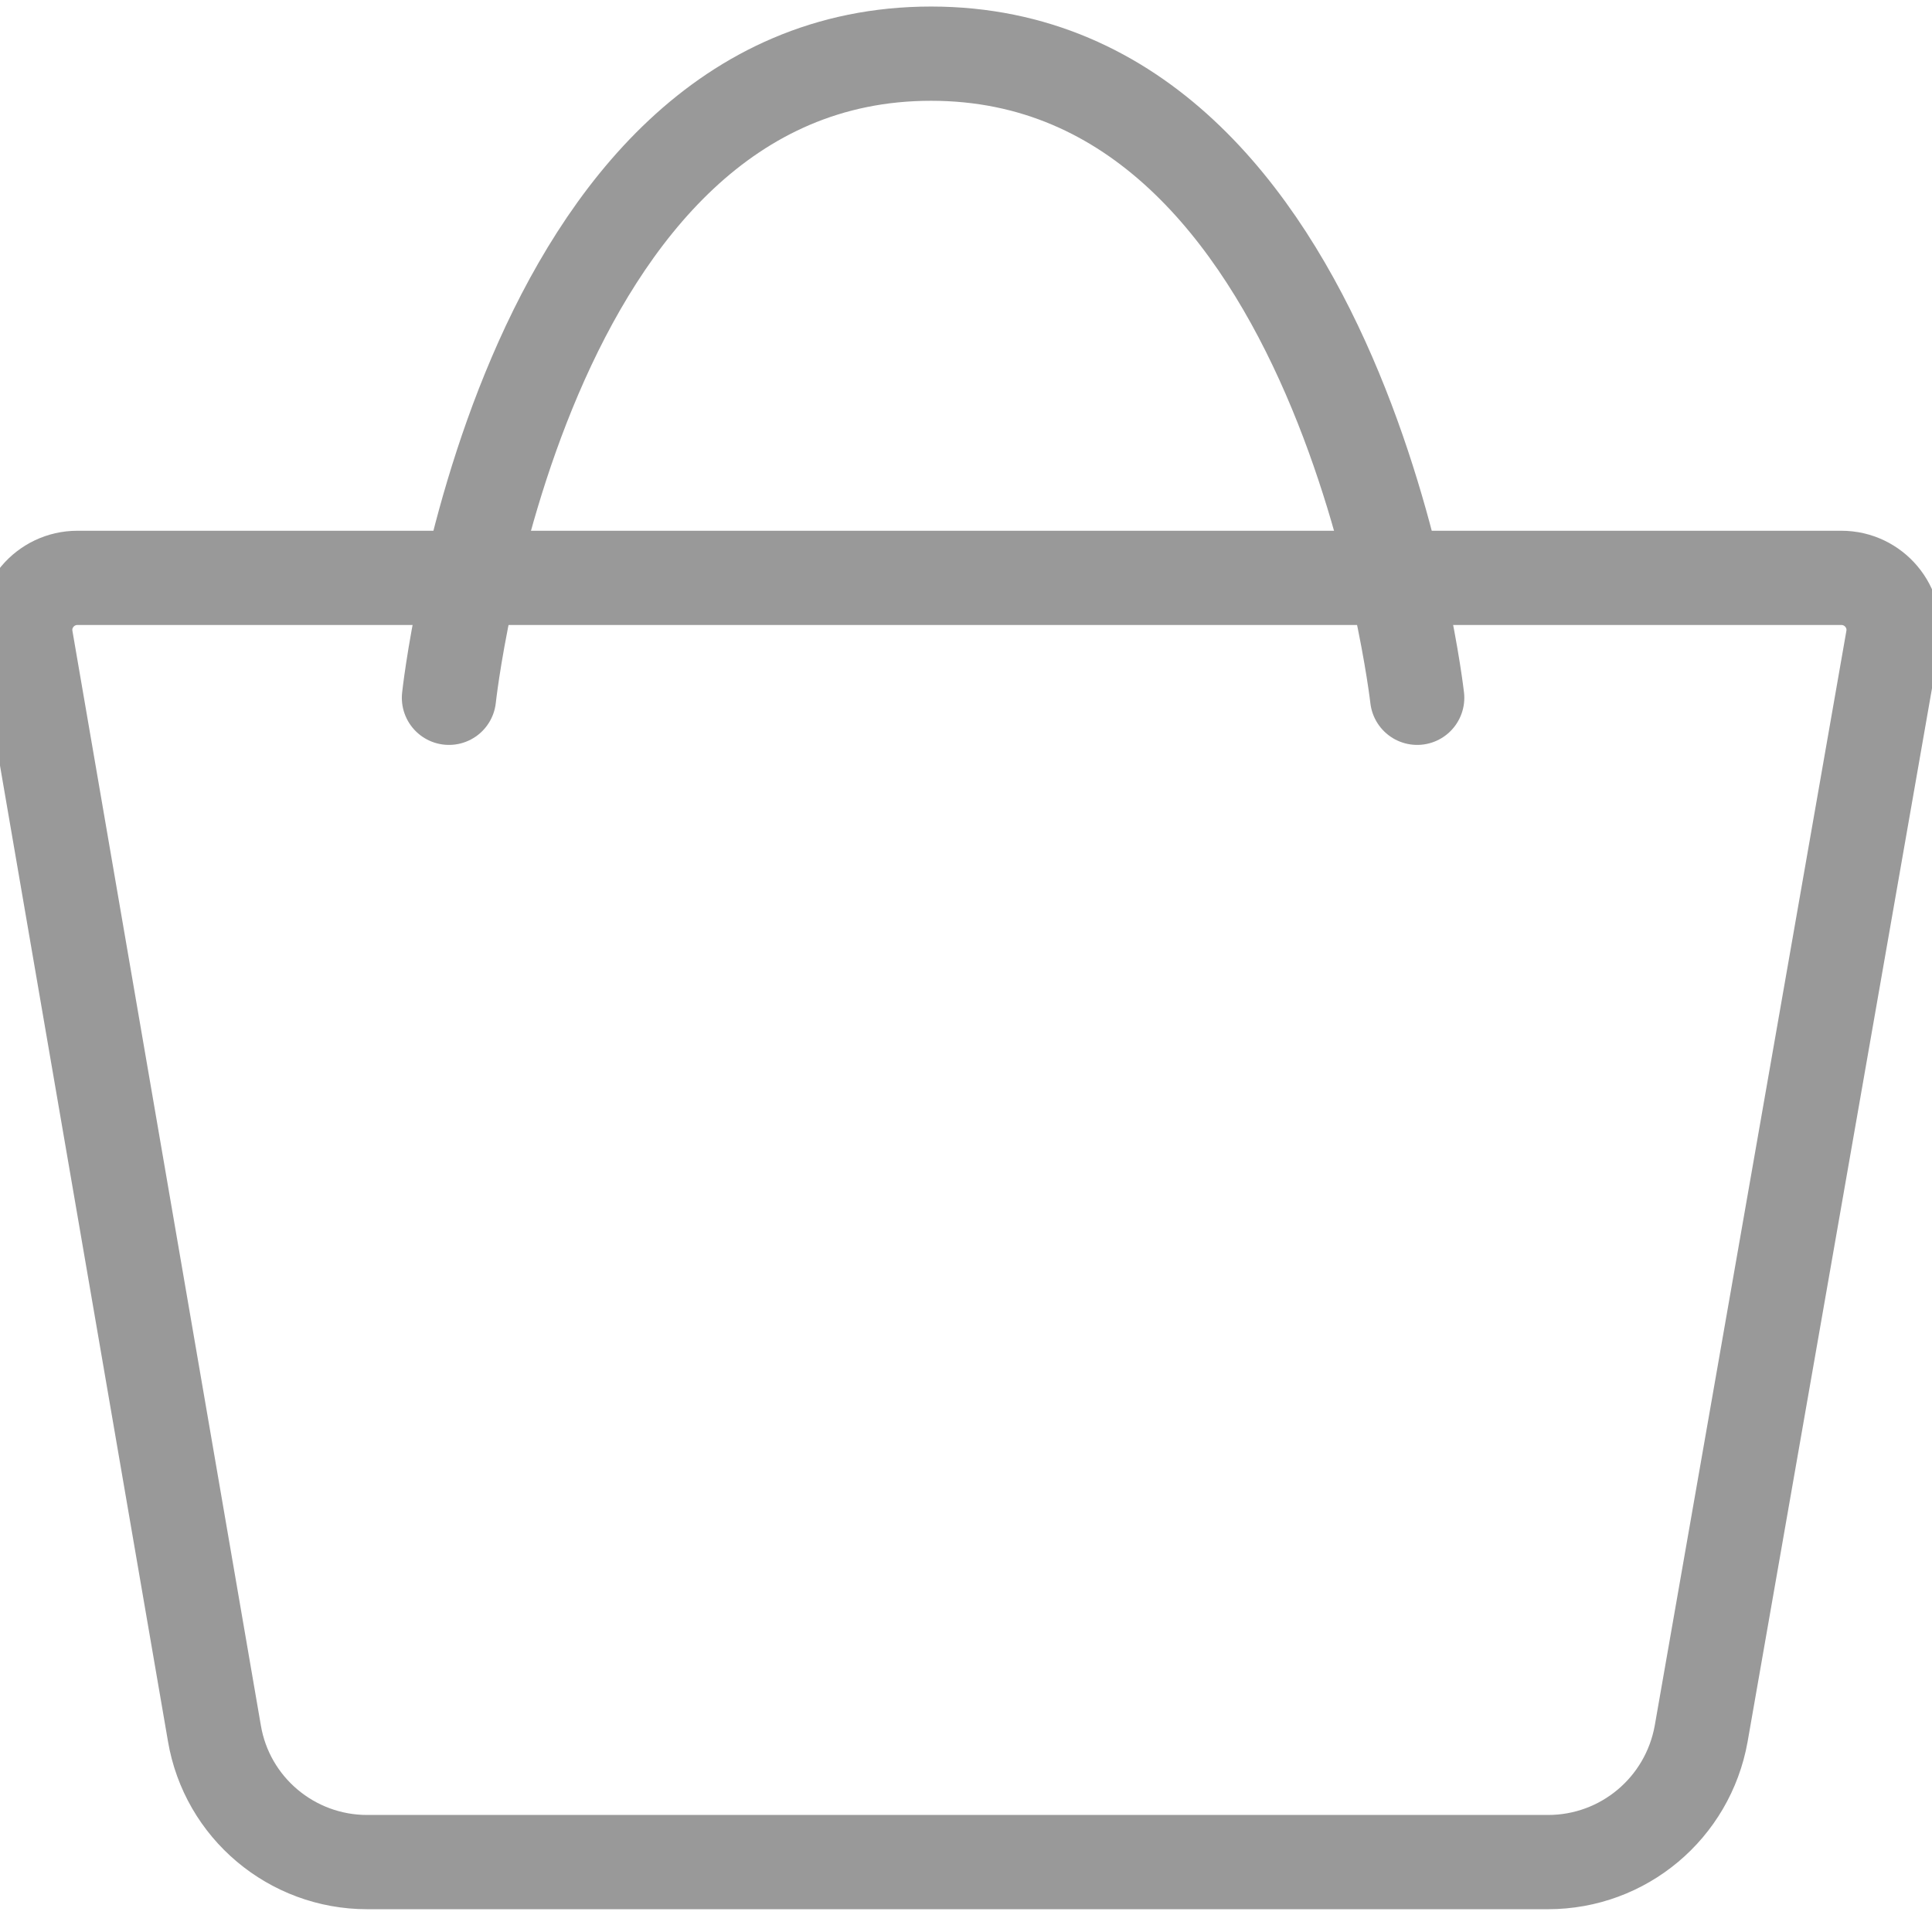
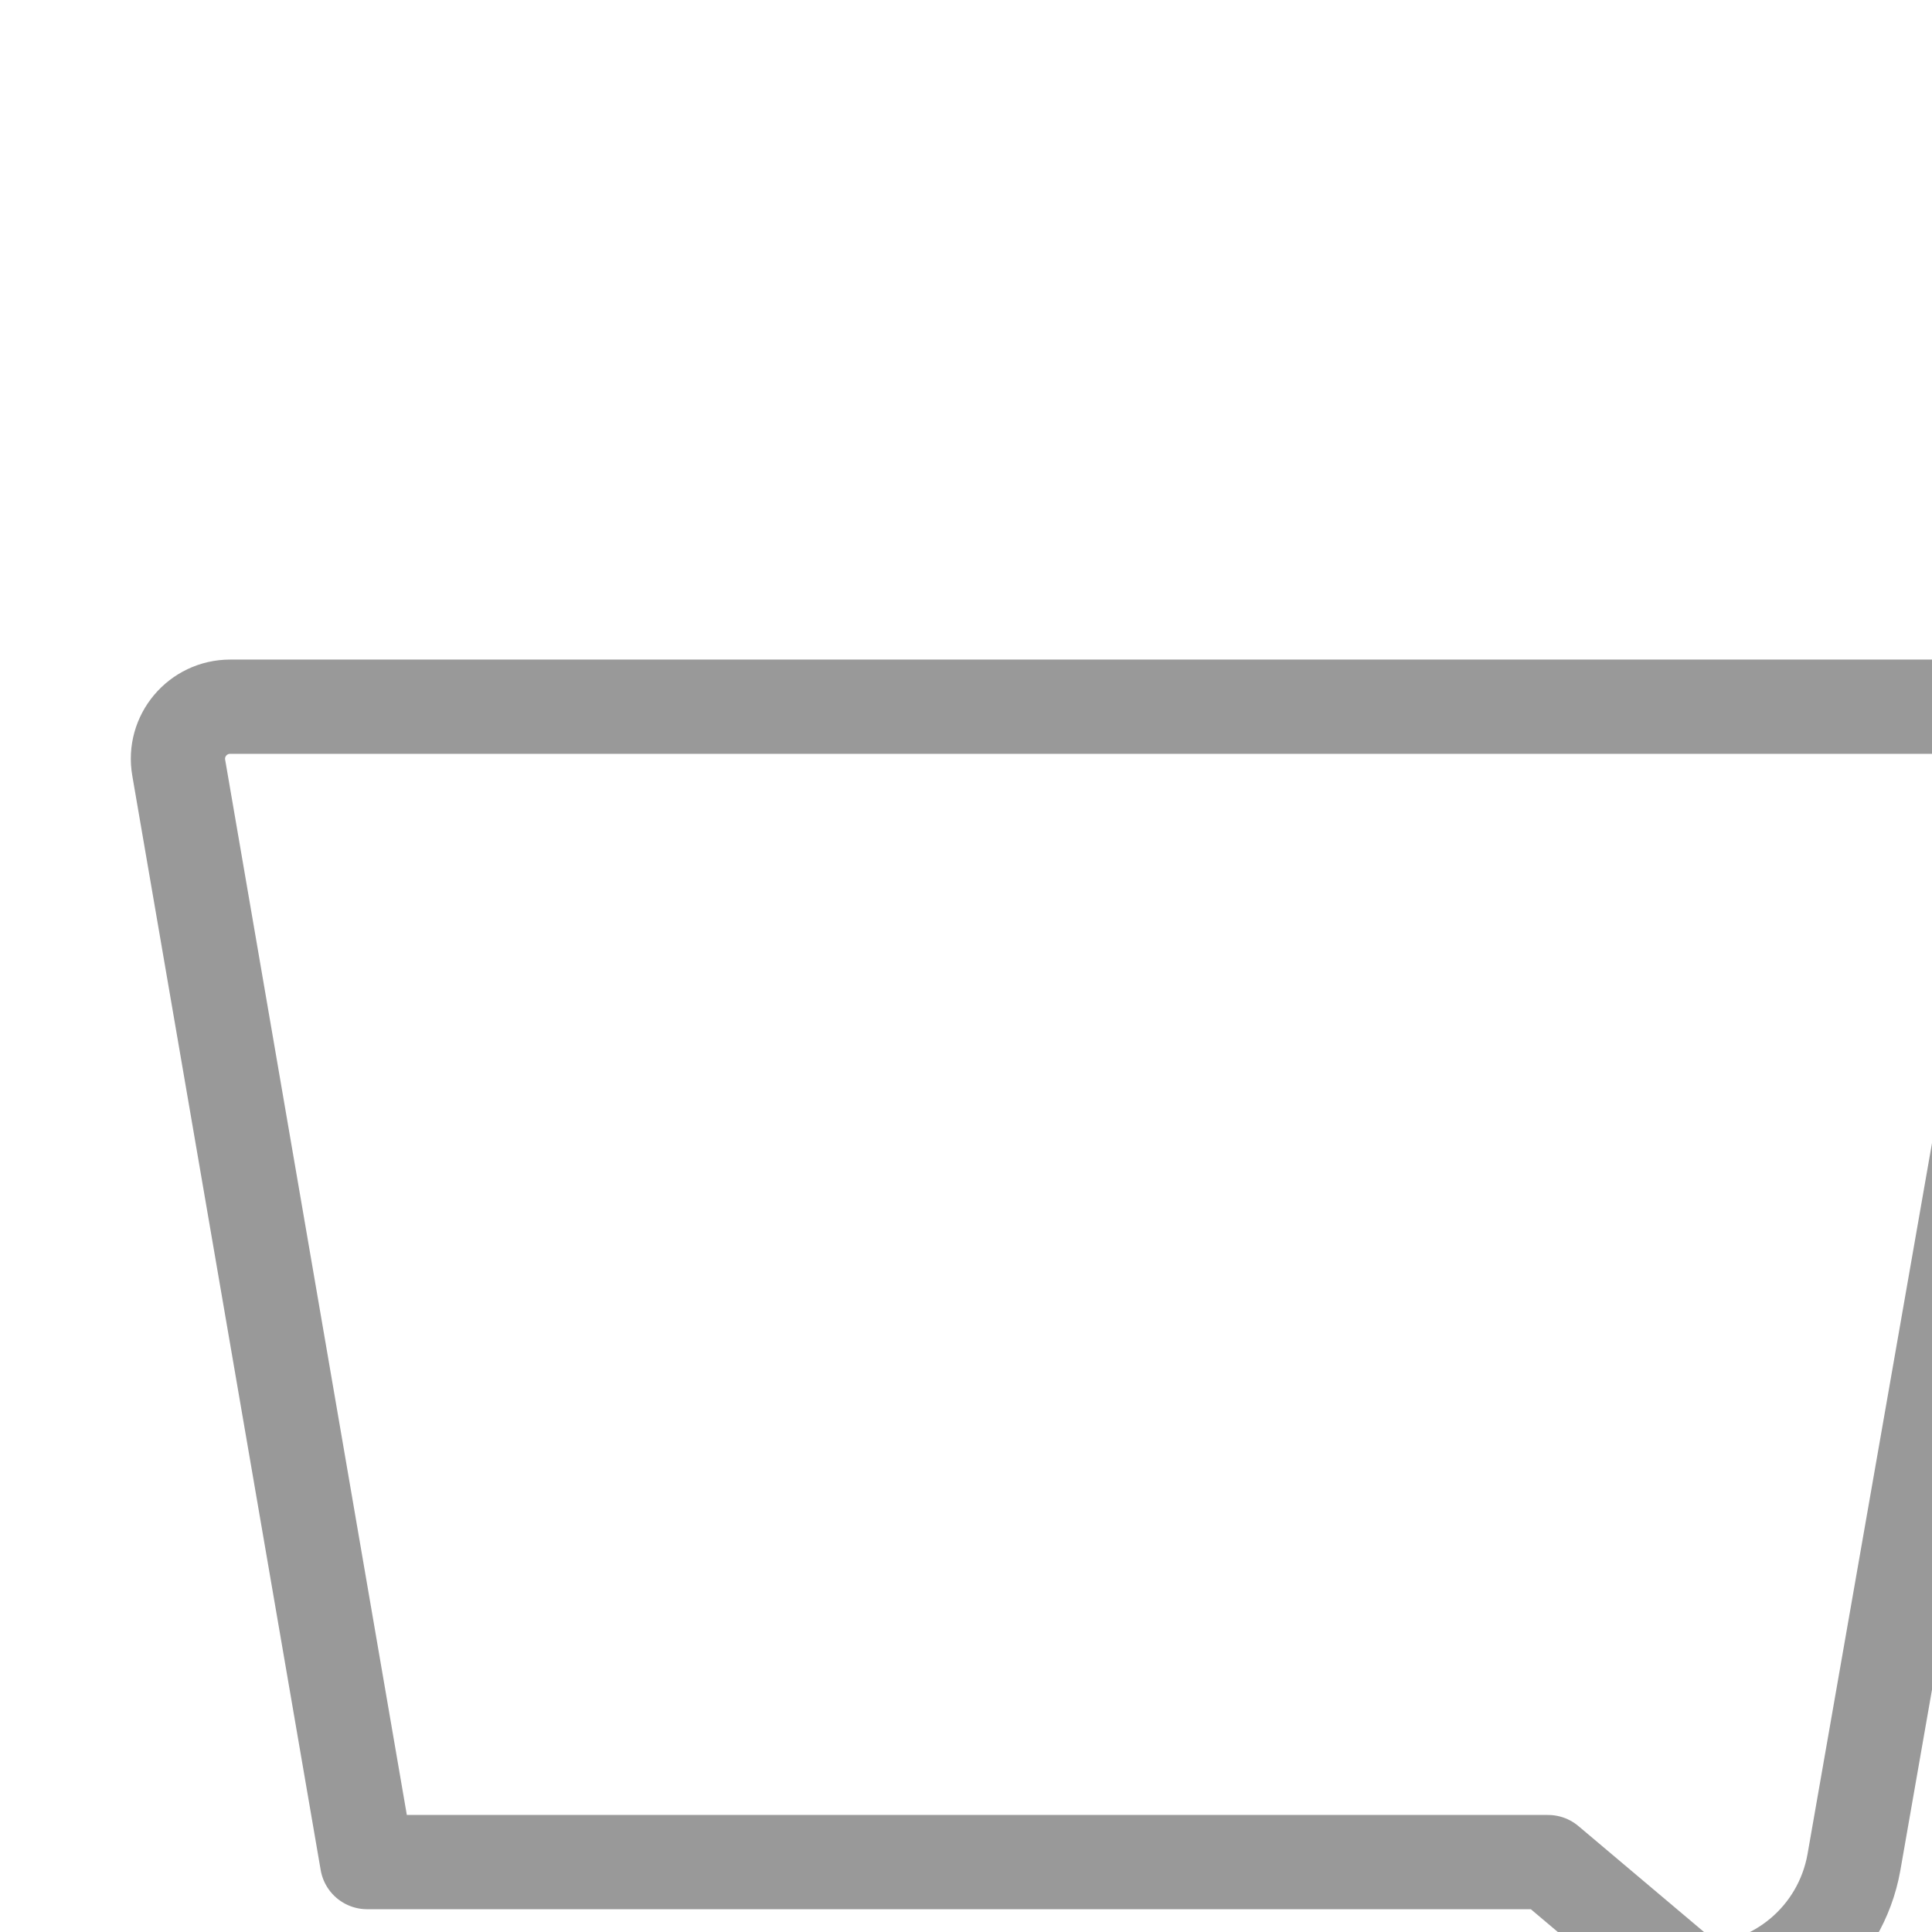
<svg xmlns="http://www.w3.org/2000/svg" width="205" height="205">
  <g>
    <title>background</title>
    <rect fill="none" id="canvas_background" height="207" width="207" y="-1" x="-1" />
  </g>
  <g>
    <title>Layer 1</title>
    <g stroke="null" id="svg_4">
      <g stroke="null" id="svg_5">
-         <path stroke="#999999" stroke-miterlimit="10" stroke-linejoin="round" stroke-linecap="round" stroke-width="10" fill="none" id="svg_2" d="m164.259,197.582l-125.304,0c-7.995,0 -14.873,-5.76 -16.206,-13.669l-19.988,-116.105c-0.602,-3.396 2.02,-6.491 5.459,-6.491l187.16,0c3.439,0 6.061,3.095 5.459,6.491l-20.332,116.148c-1.419,7.909 -8.253,13.626 -16.249,13.626z" class="st0" />
-         <path stroke="#999999" stroke-miterlimit="10" stroke-linejoin="round" stroke-linecap="round" stroke-width="10" fill="none" id="svg_3" d="m47.638,74.041c0,0 7.308,-68.347 51.153,-68.347s51.583,68.347 51.583,68.347" class="st1" />
+         <path stroke="#999999" stroke-miterlimit="10" stroke-linejoin="round" stroke-linecap="round" stroke-width="10" fill="none" id="svg_2" d="m164.259,197.582l-125.304,0l-19.988,-116.105c-0.602,-3.396 2.02,-6.491 5.459,-6.491l187.16,0c3.439,0 6.061,3.095 5.459,6.491l-20.332,116.148c-1.419,7.909 -8.253,13.626 -16.249,13.626z" class="st0" />
      </g>
    </g>
  </g>
</svg>